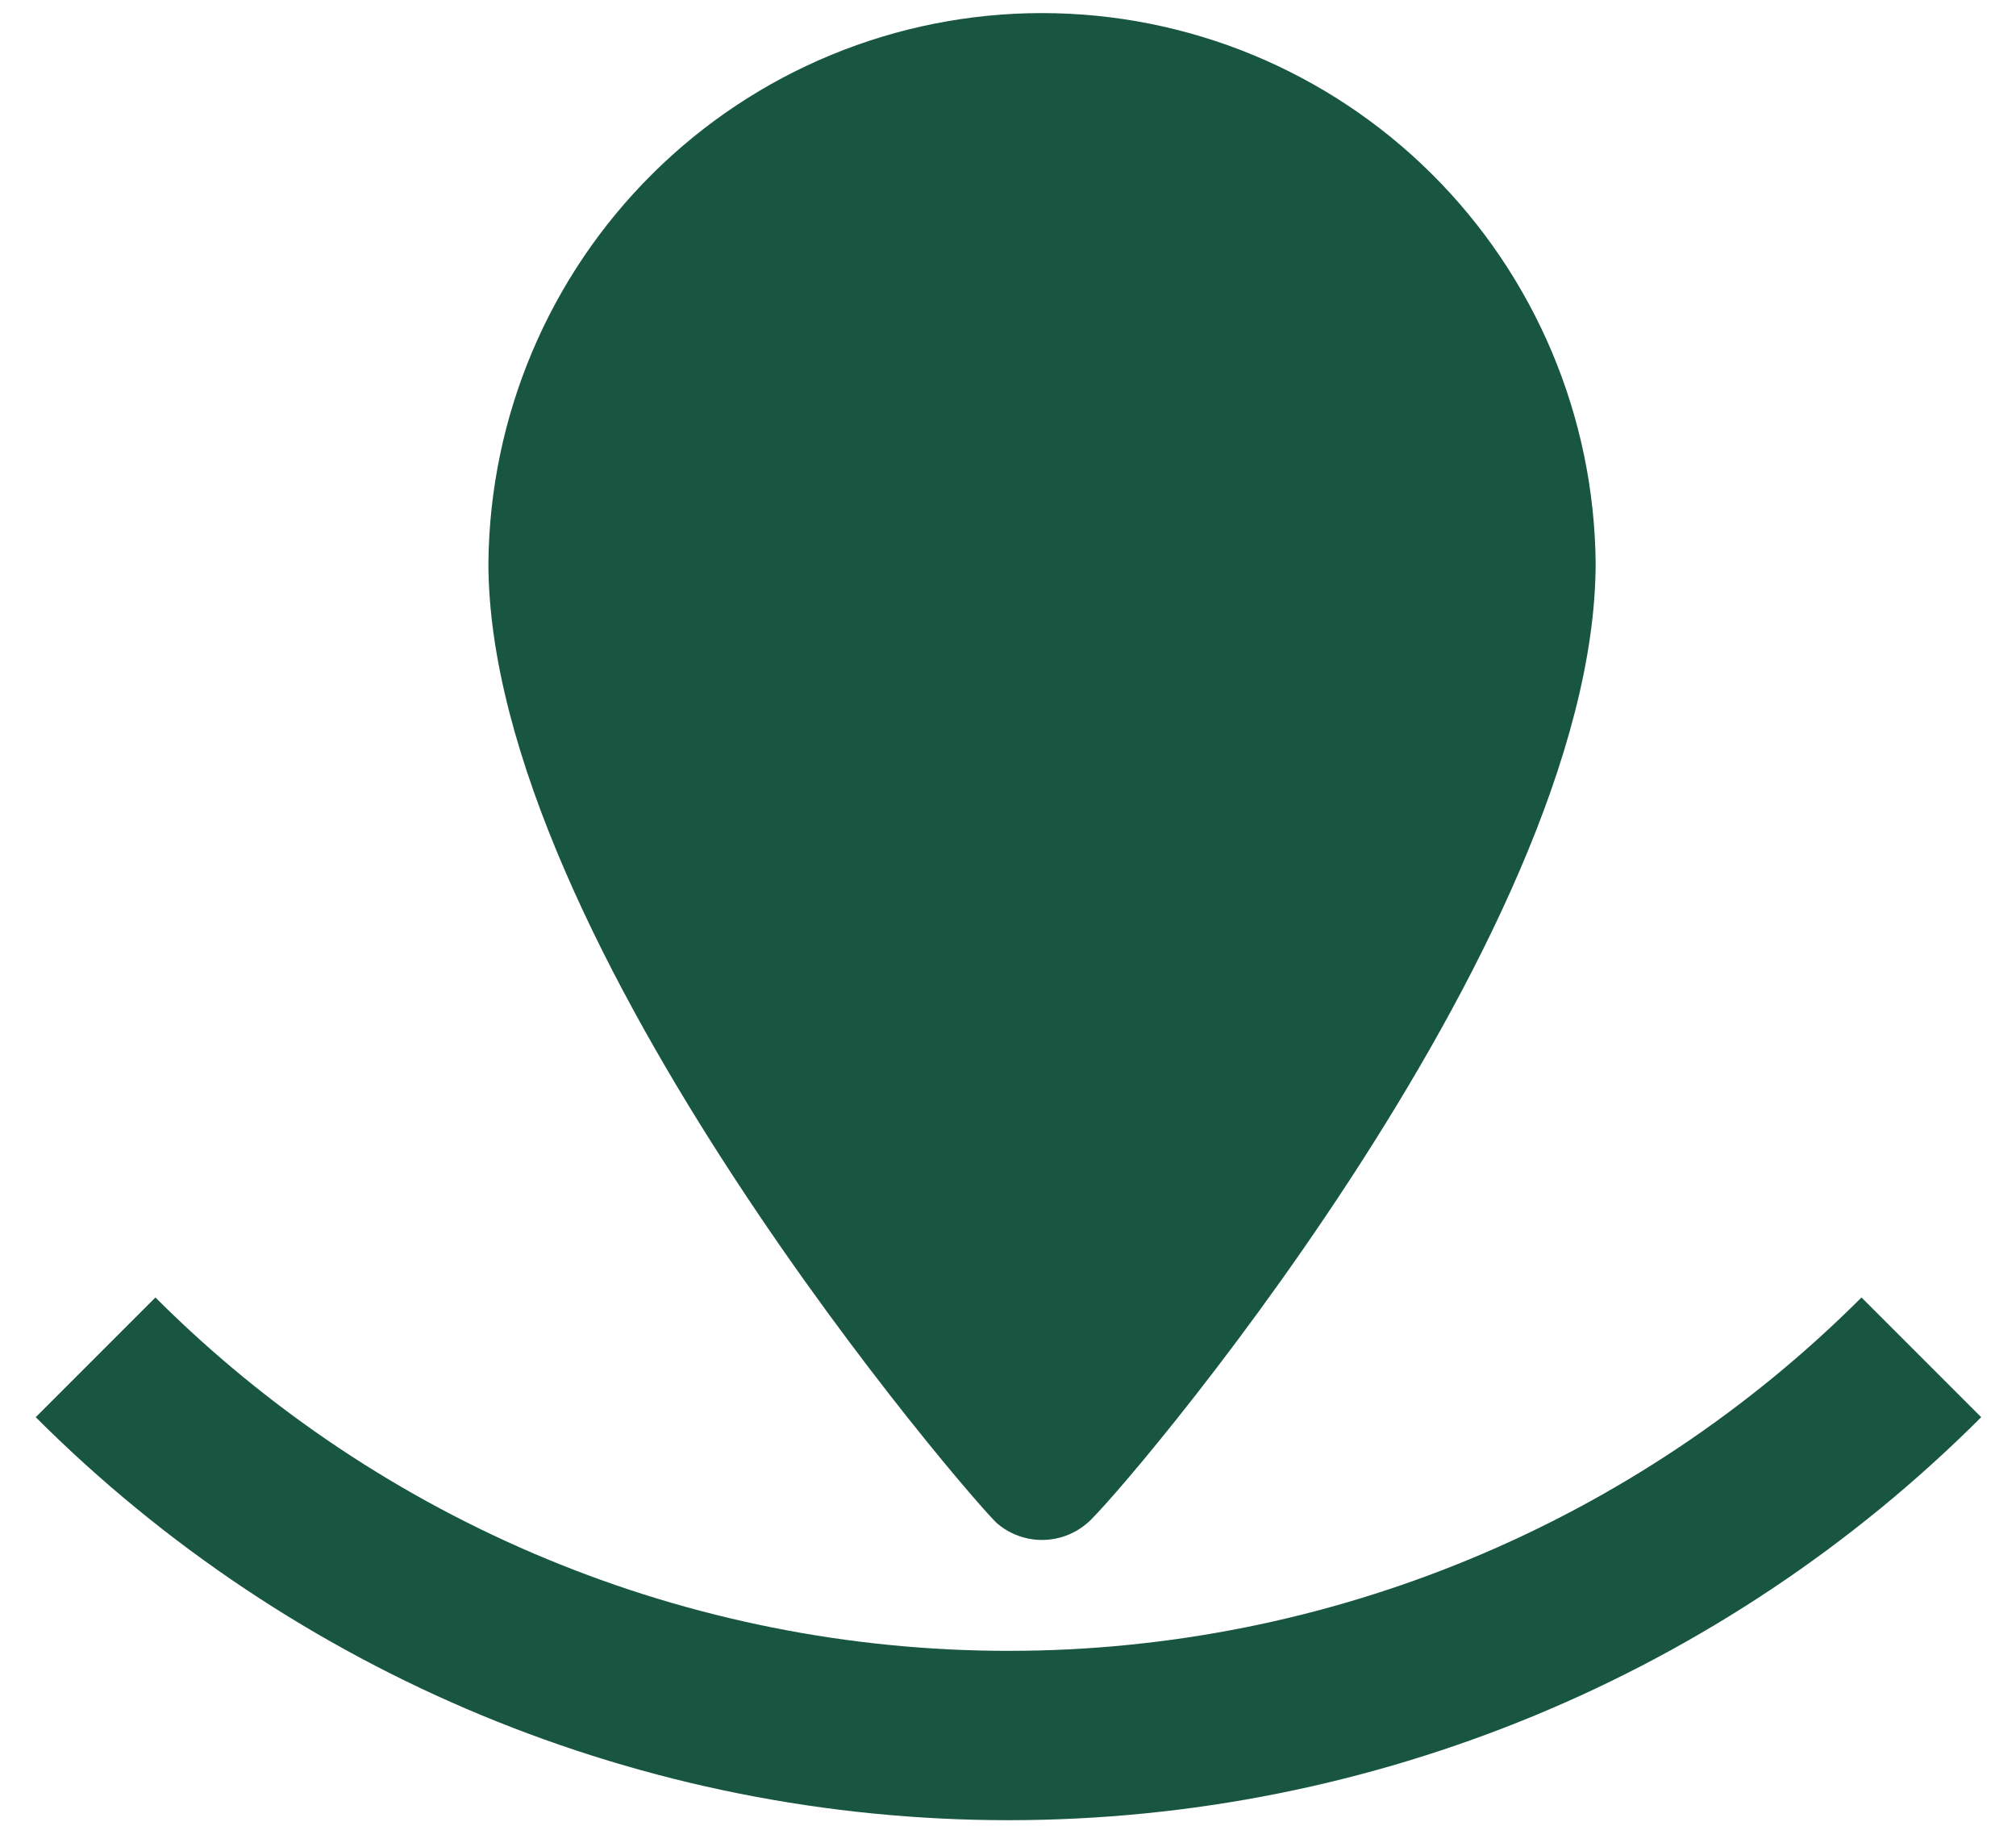
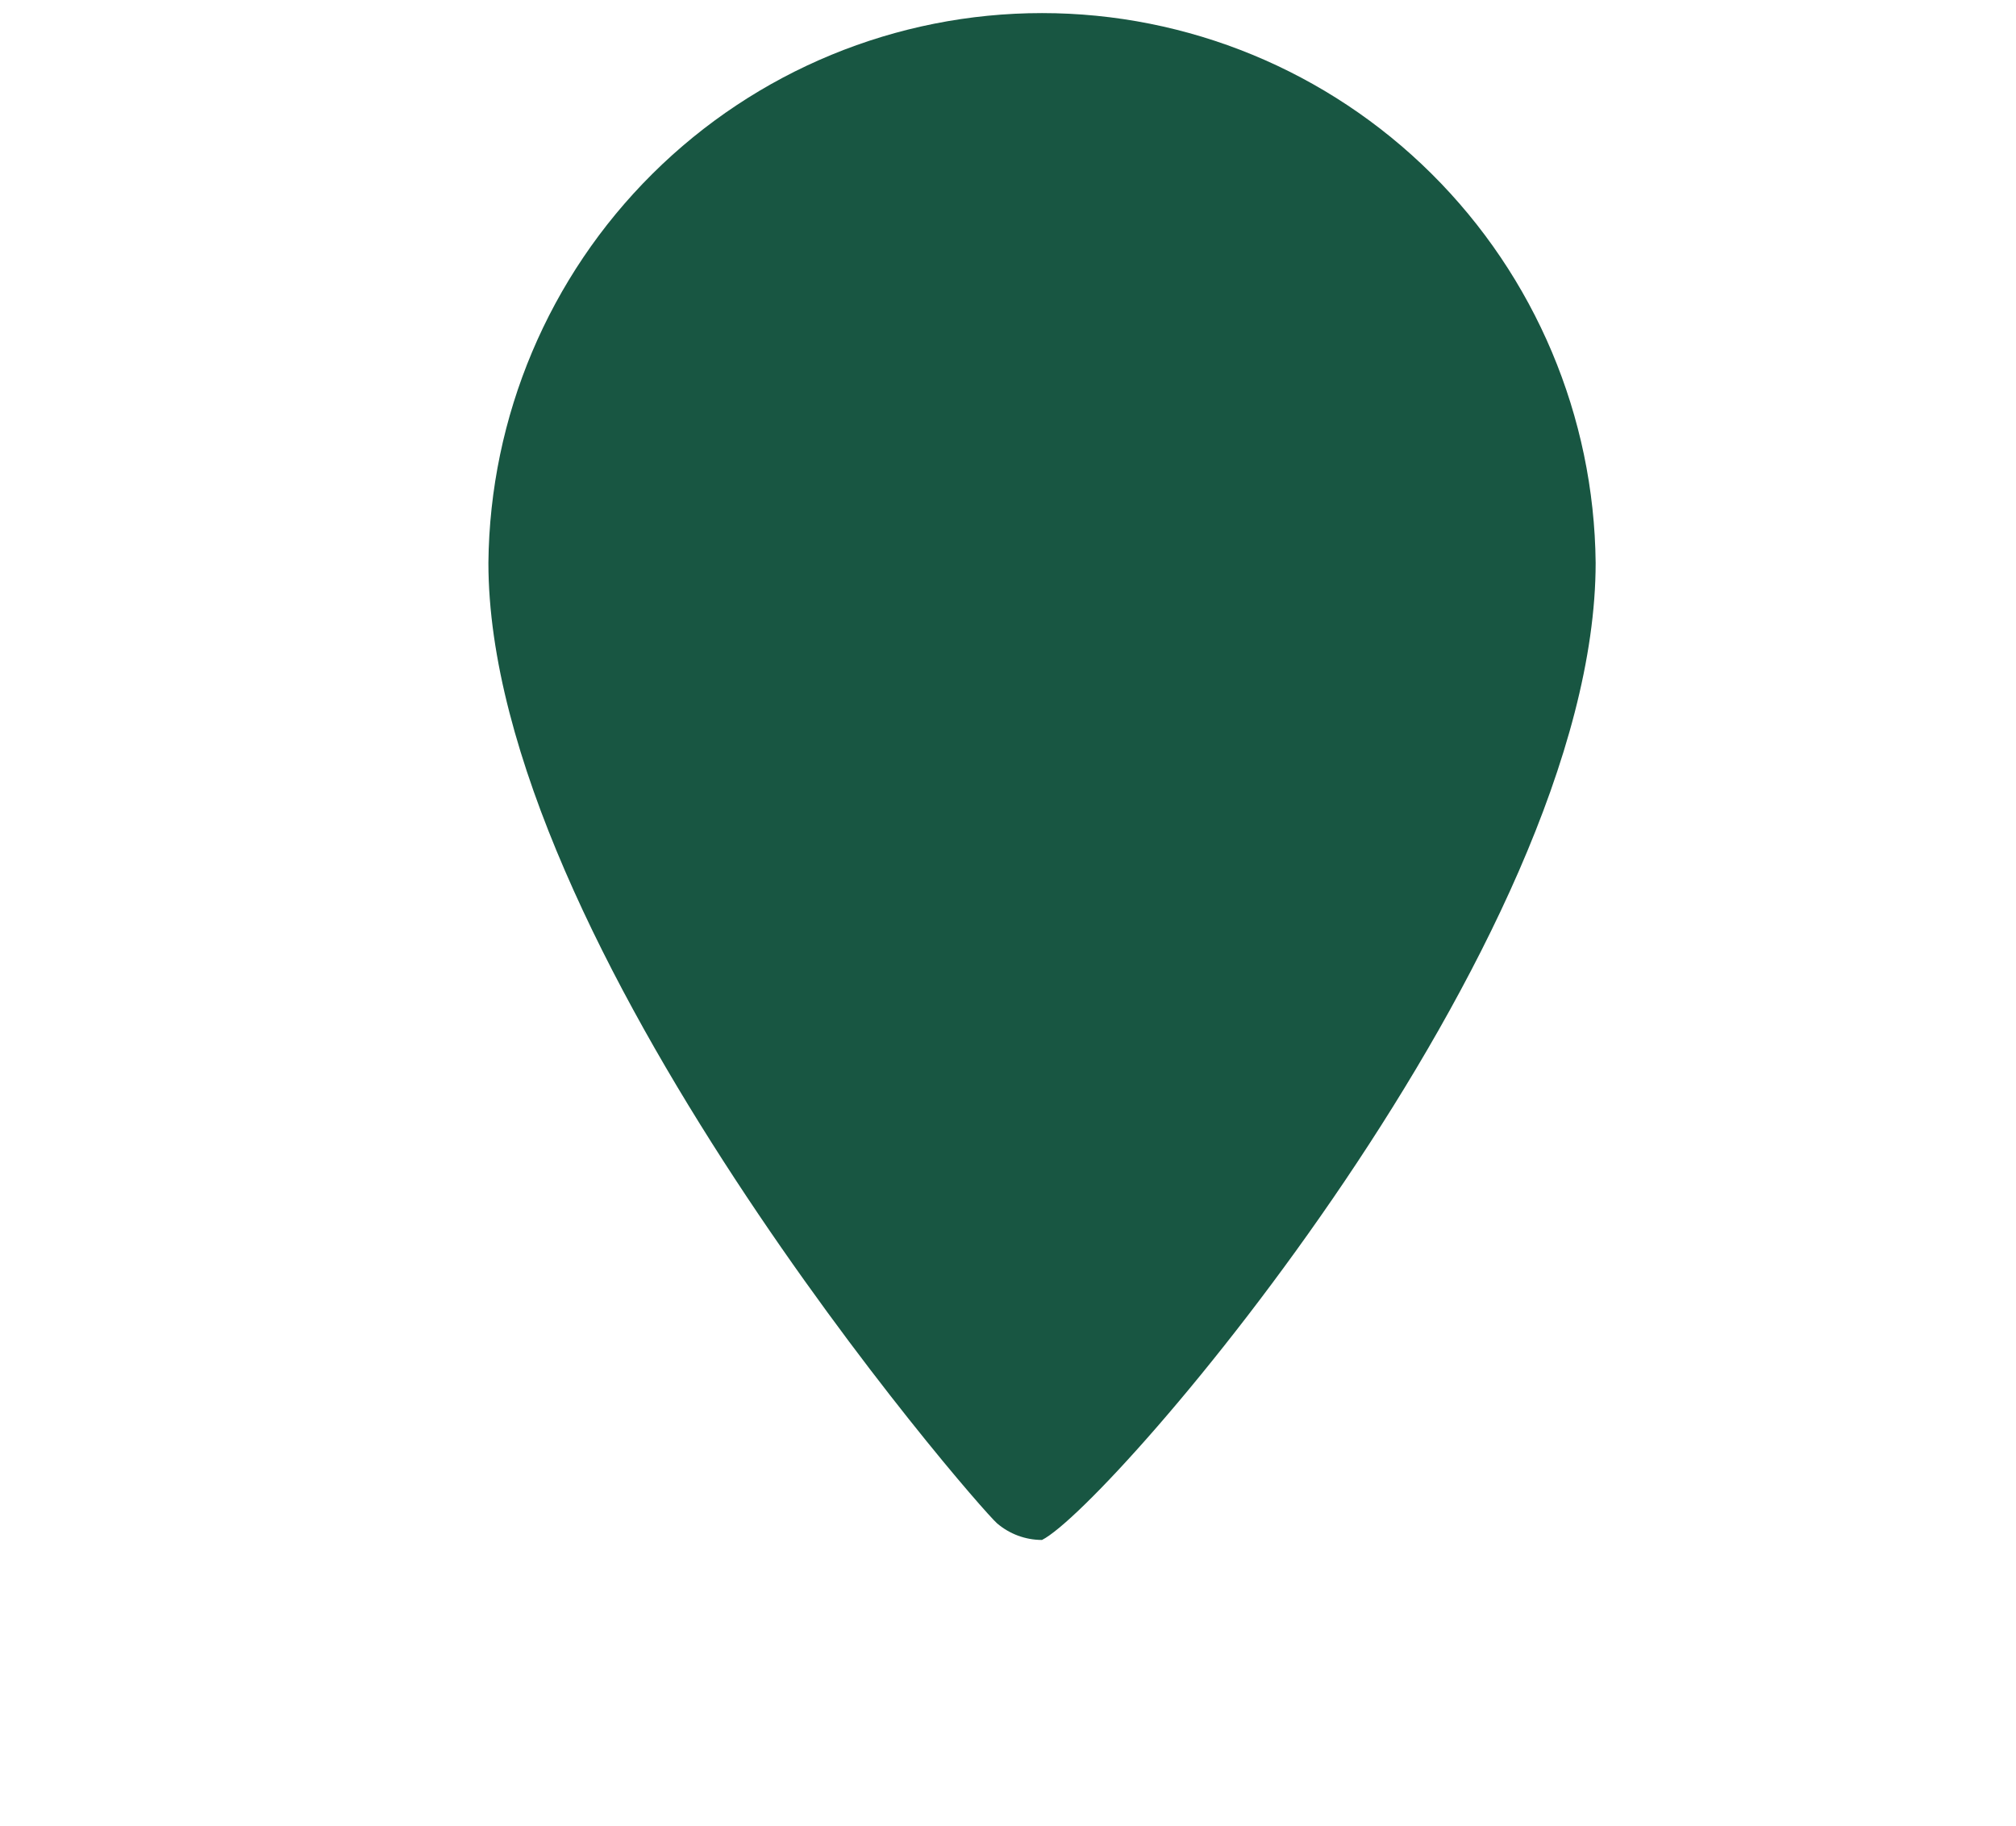
<svg xmlns="http://www.w3.org/2000/svg" width="53" height="48" viewBox="0 0 53 48" fill="none">
-   <path d="M27.394 0.344C23.559 0.344 19.879 1.861 17.154 4.567C14.428 7.272 12.878 10.947 12.84 14.792C12.84 24.789 25.666 39.566 26.212 40.041C26.541 40.323 26.961 40.478 27.394 40.478C27.828 40.478 28.247 40.323 28.577 40.041C29.213 39.566 41.949 24.789 41.949 14.792C41.91 10.947 40.36 7.272 37.635 4.567C34.909 1.861 31.229 0.344 27.394 0.344Z" fill="#185642" />
-   <path d="M52.085 37.251C45.303 44.033 36.104 47.844 26.512 47.844C16.921 47.844 7.722 44.033 0.939 37.251L4.086 34.104C10.034 40.052 18.101 43.393 26.512 43.393C34.923 43.393 42.99 40.052 48.938 34.104L52.085 37.251Z" fill="#185642" />
+   <path d="M27.394 0.344C23.559 0.344 19.879 1.861 17.154 4.567C14.428 7.272 12.878 10.947 12.84 14.792C12.84 24.789 25.666 39.566 26.212 40.041C26.541 40.323 26.961 40.478 27.394 40.478C29.213 39.566 41.949 24.789 41.949 14.792C41.91 10.947 40.36 7.272 37.635 4.567C34.909 1.861 31.229 0.344 27.394 0.344Z" fill="#185642" />
</svg>